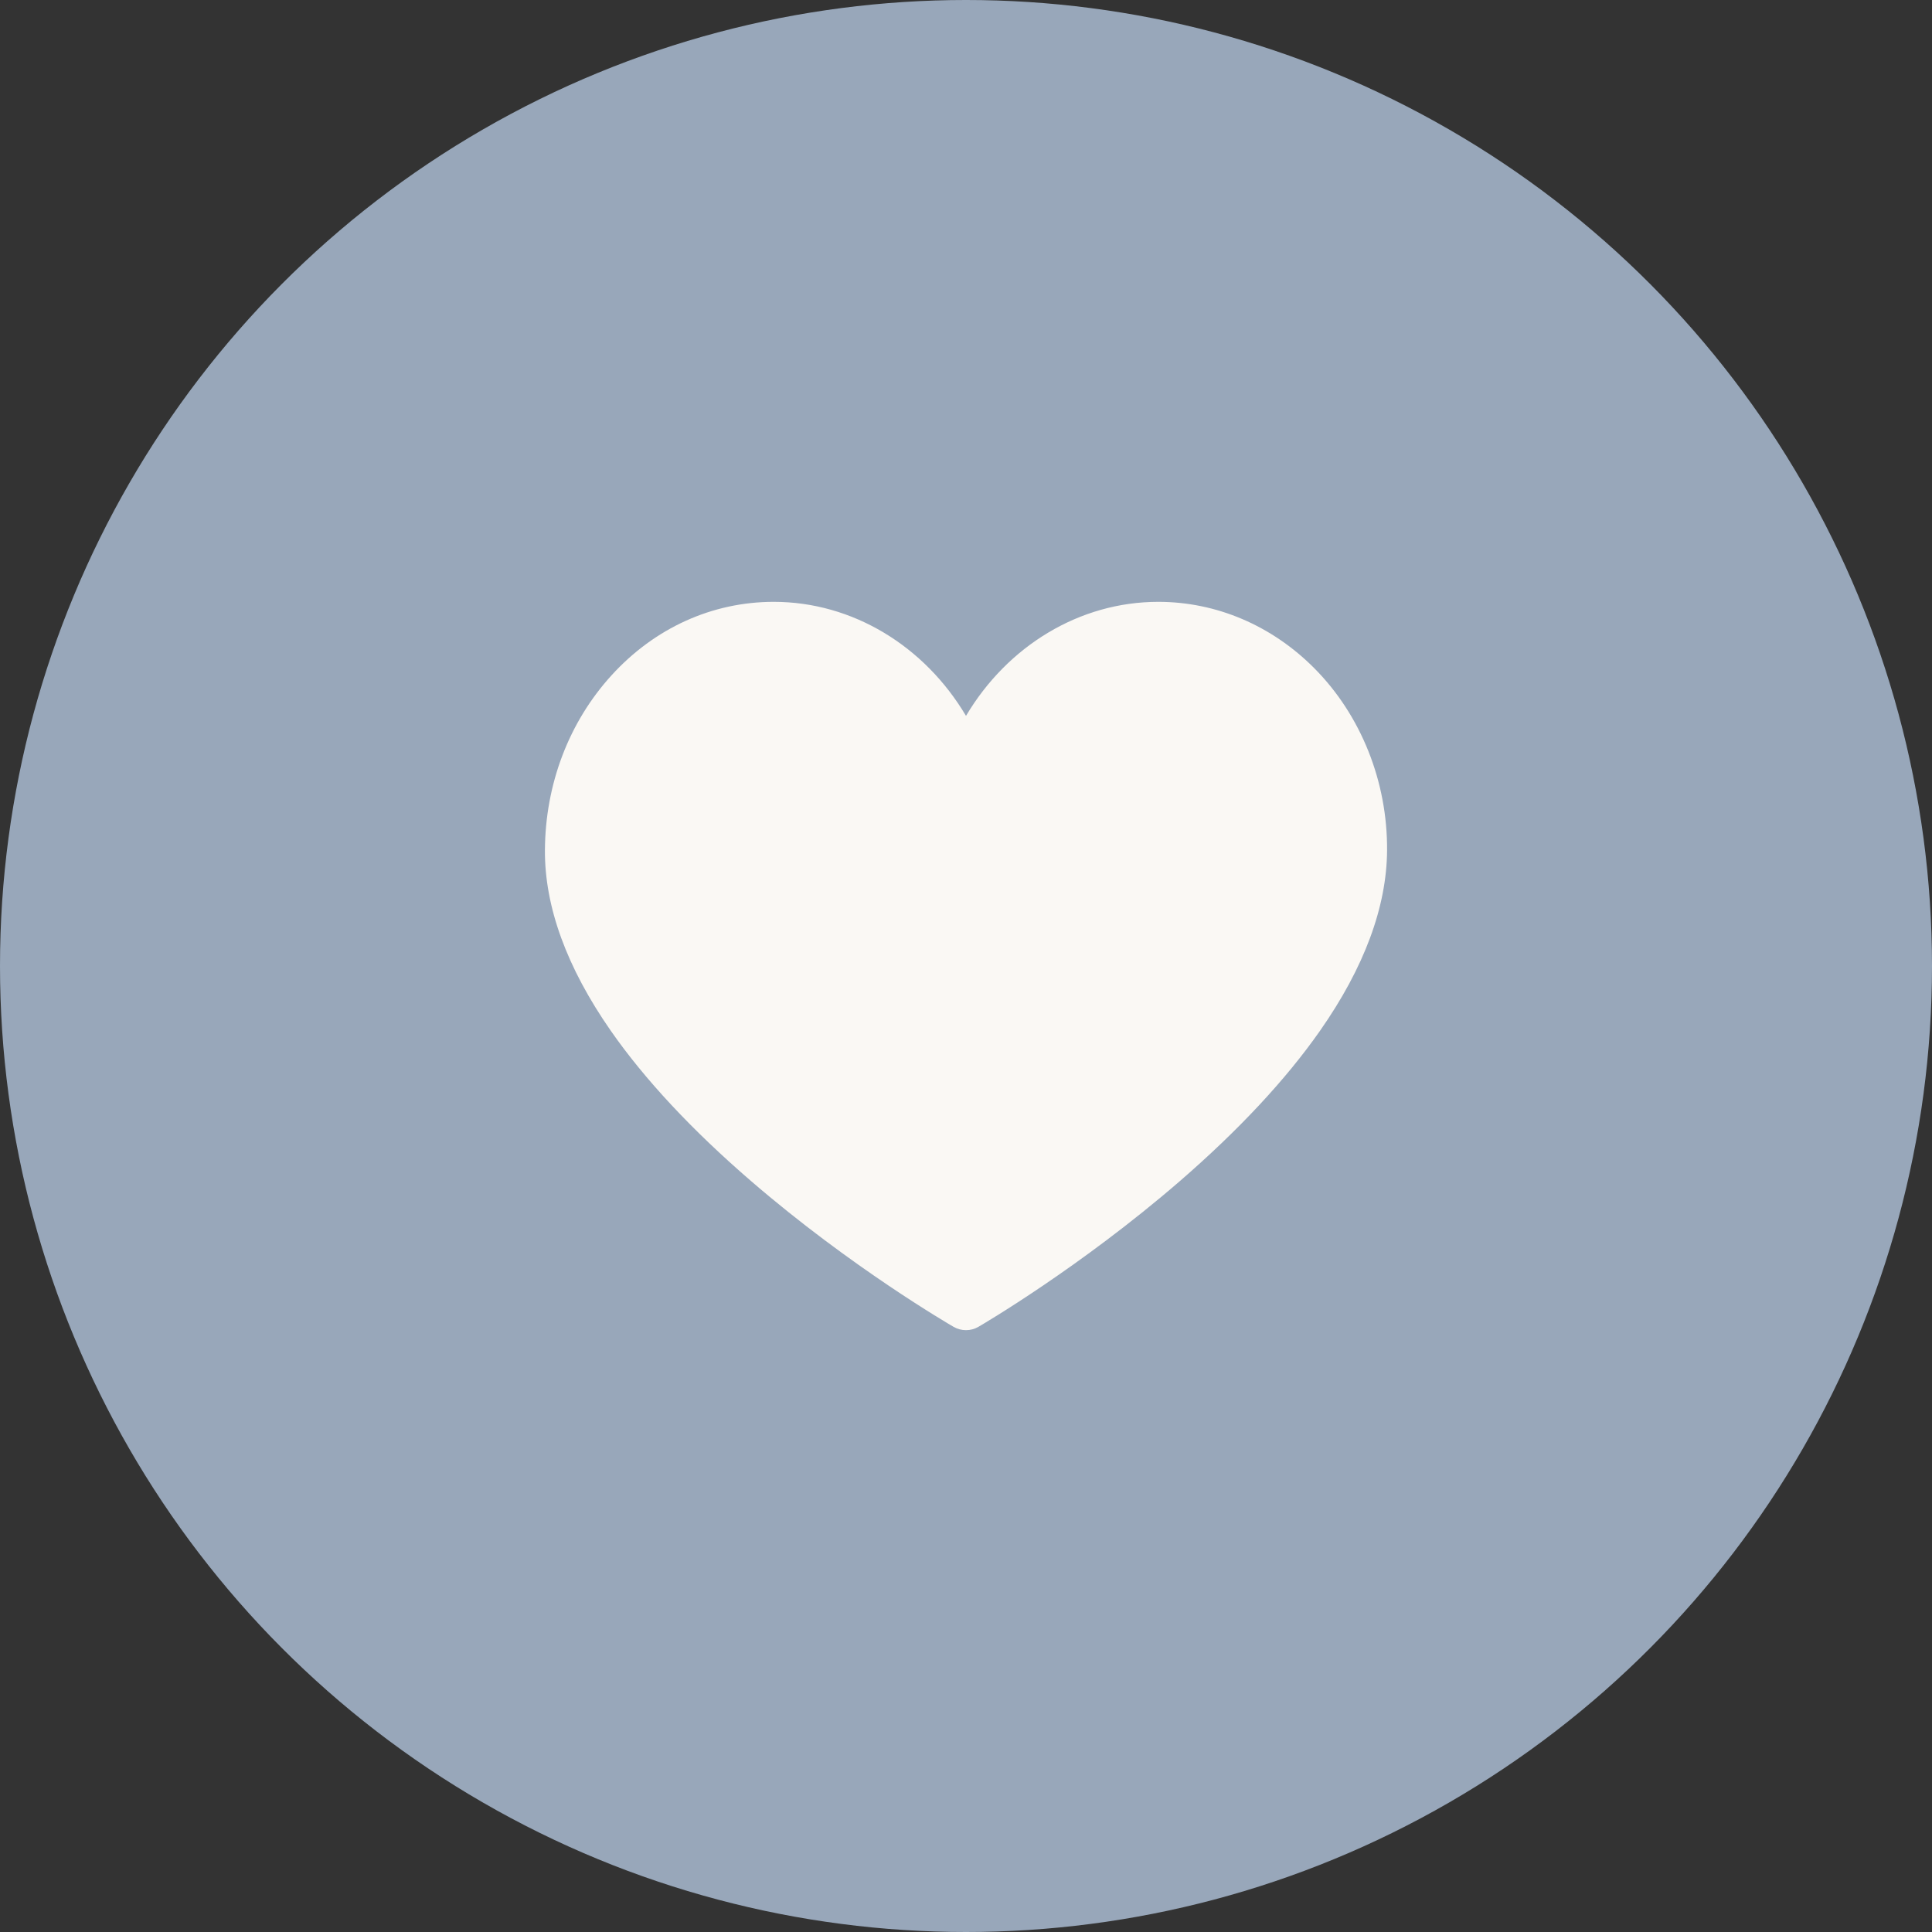
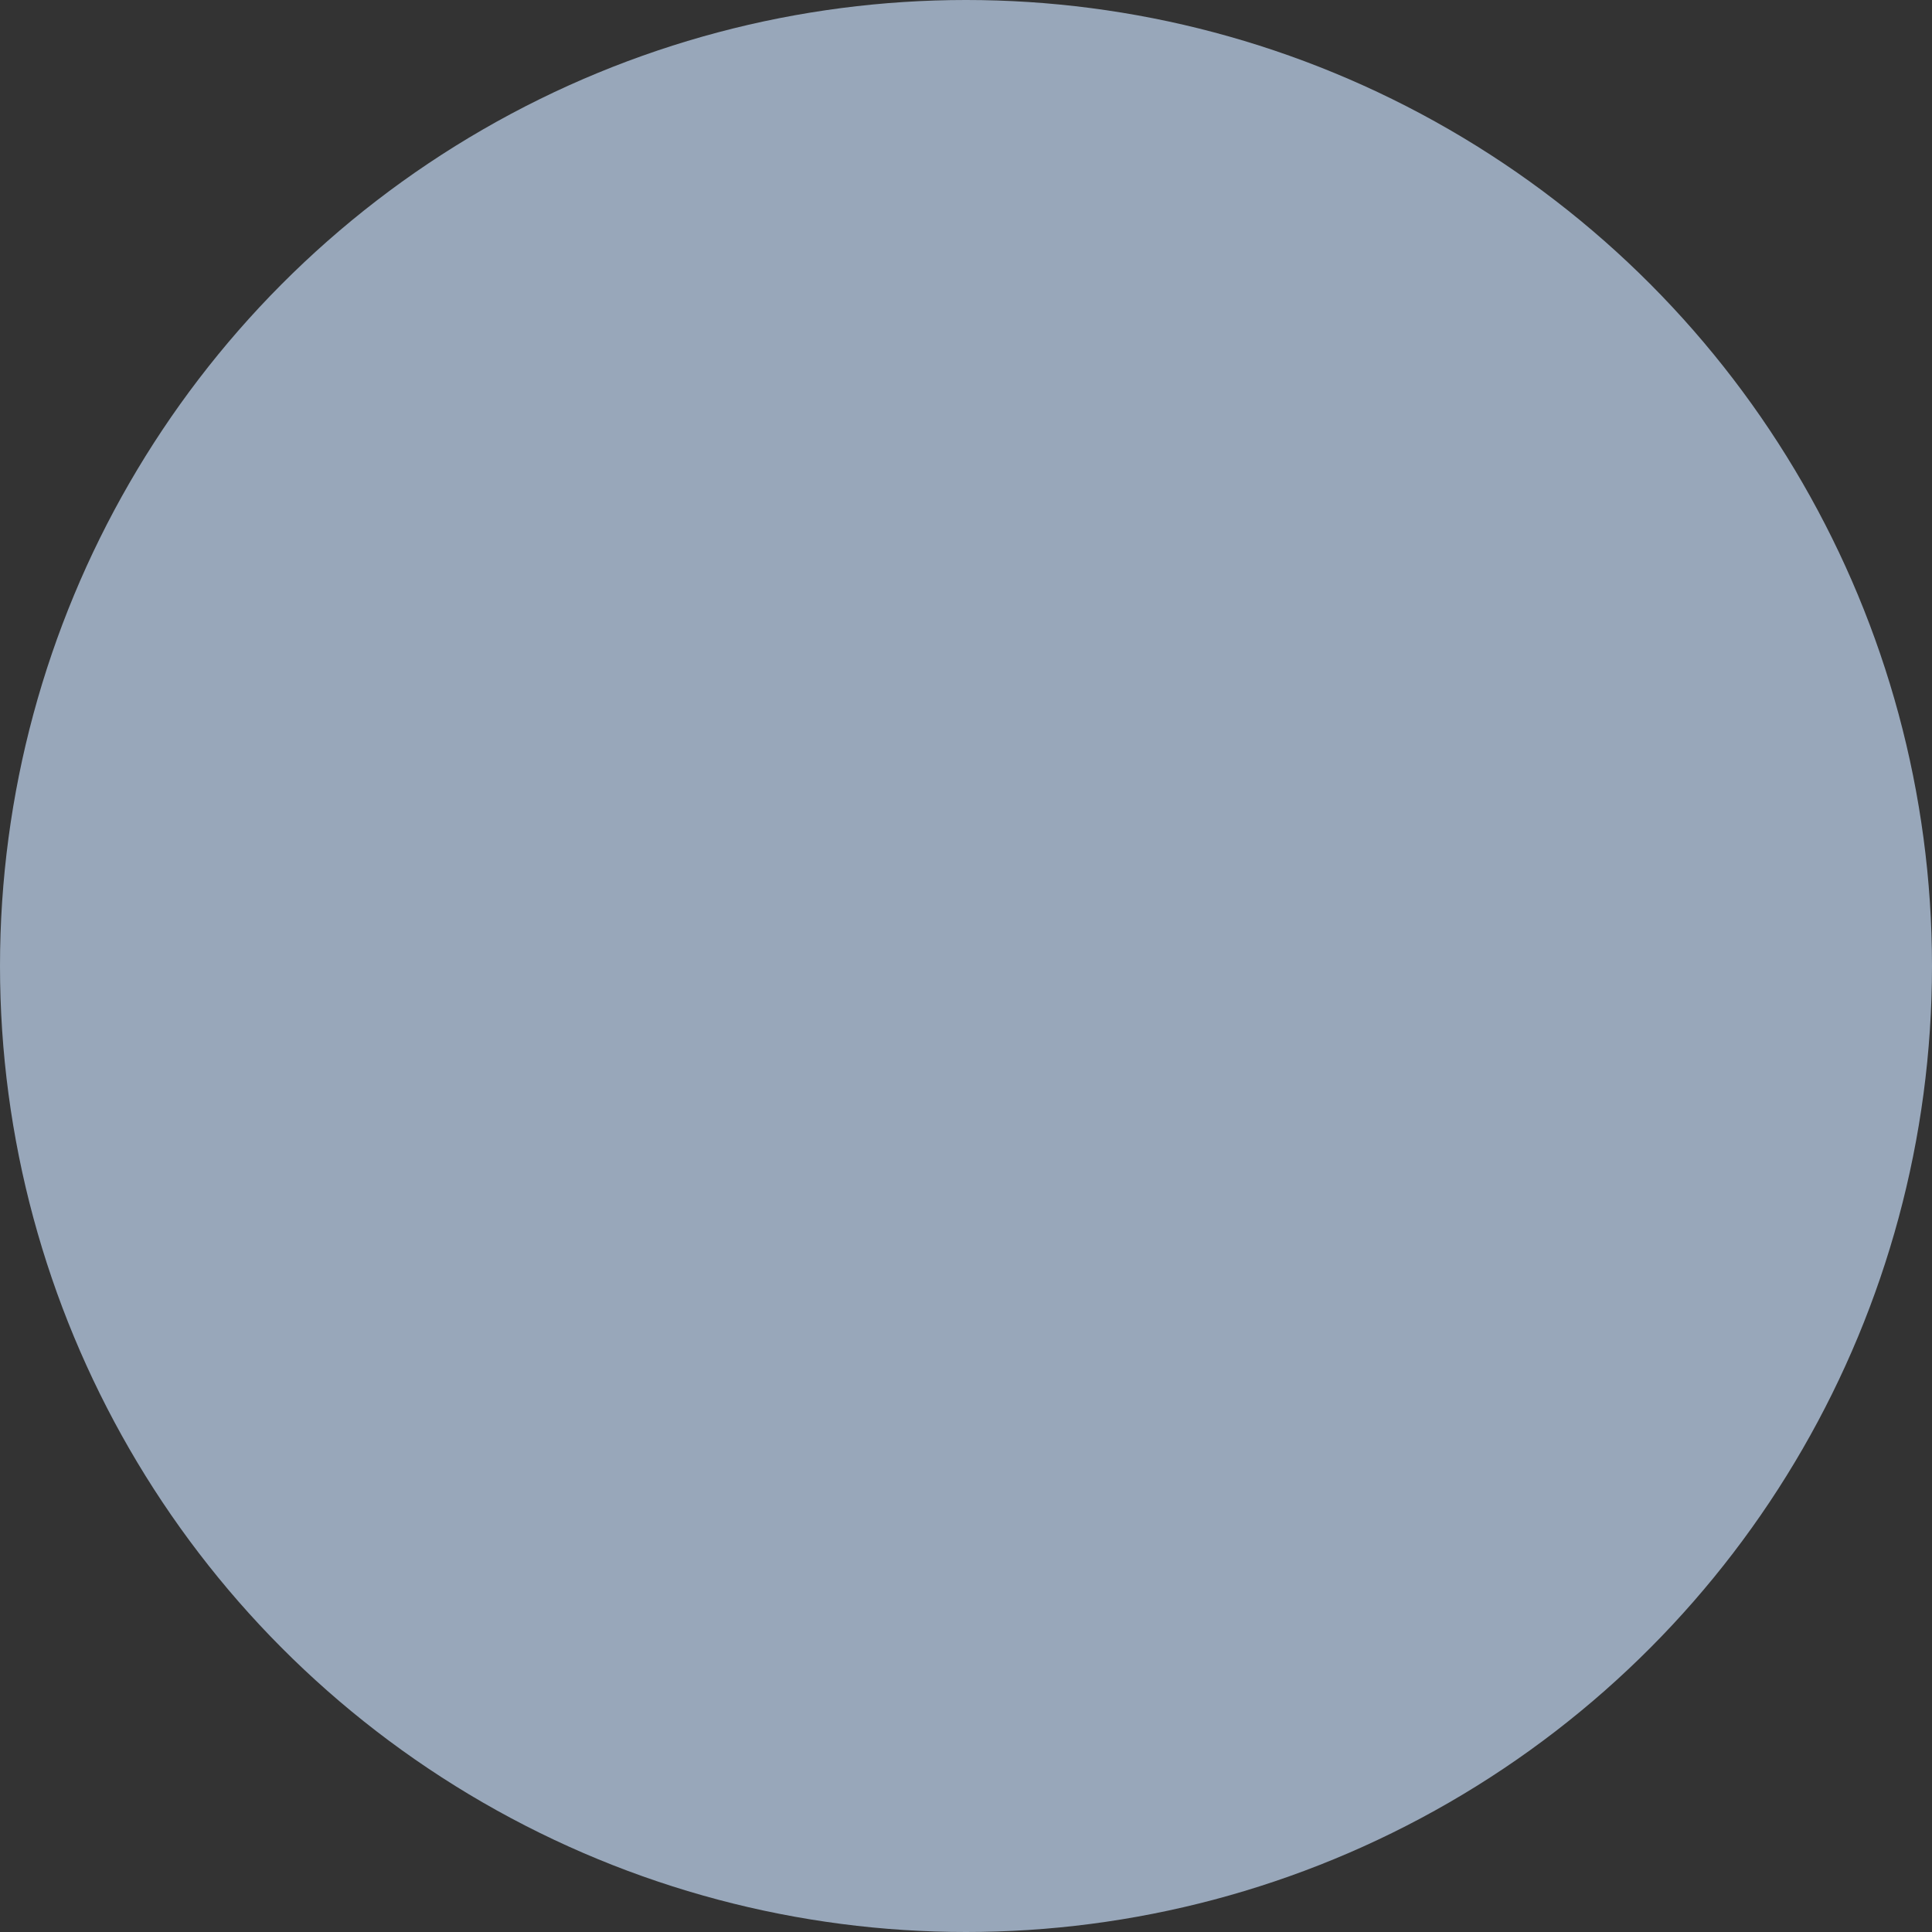
<svg xmlns="http://www.w3.org/2000/svg" width="39" height="39" viewBox="0 0 39 39" fill="none">
  <rect x="0" y="0" width="39" height="39" fill="#333333" stroke="none" />
  <circle cx="19.5" cy="19.5" r="19.5" fill="#98A7BA" />
  <g clip-path="url(#clip0_350_4)">
-     <path d="M19.5 26.851C19.414 26.851 19.328 26.829 19.251 26.785C19.167 26.736 17.179 25.582 15.163 23.843C13.968 22.812 13.014 21.79 12.328 20.805C11.44 19.529 10.993 18.303 11 17.159C11.008 15.828 11.485 14.576 12.343 13.634C13.214 12.676 14.378 12.149 15.619 12.149C17.209 12.149 18.663 13.04 19.5 14.451C20.337 13.04 21.791 12.149 23.381 12.149C24.553 12.149 25.672 12.625 26.531 13.489C27.473 14.437 28.009 15.777 28 17.165C27.993 18.307 27.538 19.532 26.648 20.805C25.959 21.79 25.006 22.812 23.816 23.843C21.807 25.581 19.833 26.736 19.75 26.784C19.673 26.829 19.587 26.851 19.5 26.851Z" fill="#FAF8F4" />
-   </g>
+     </g>
  <defs>
    <clipPath id="clip0_350_4">
      <rect width="17" height="17" fill="white" transform="translate(11 11)" />
    </clipPath>
  </defs>
</svg>